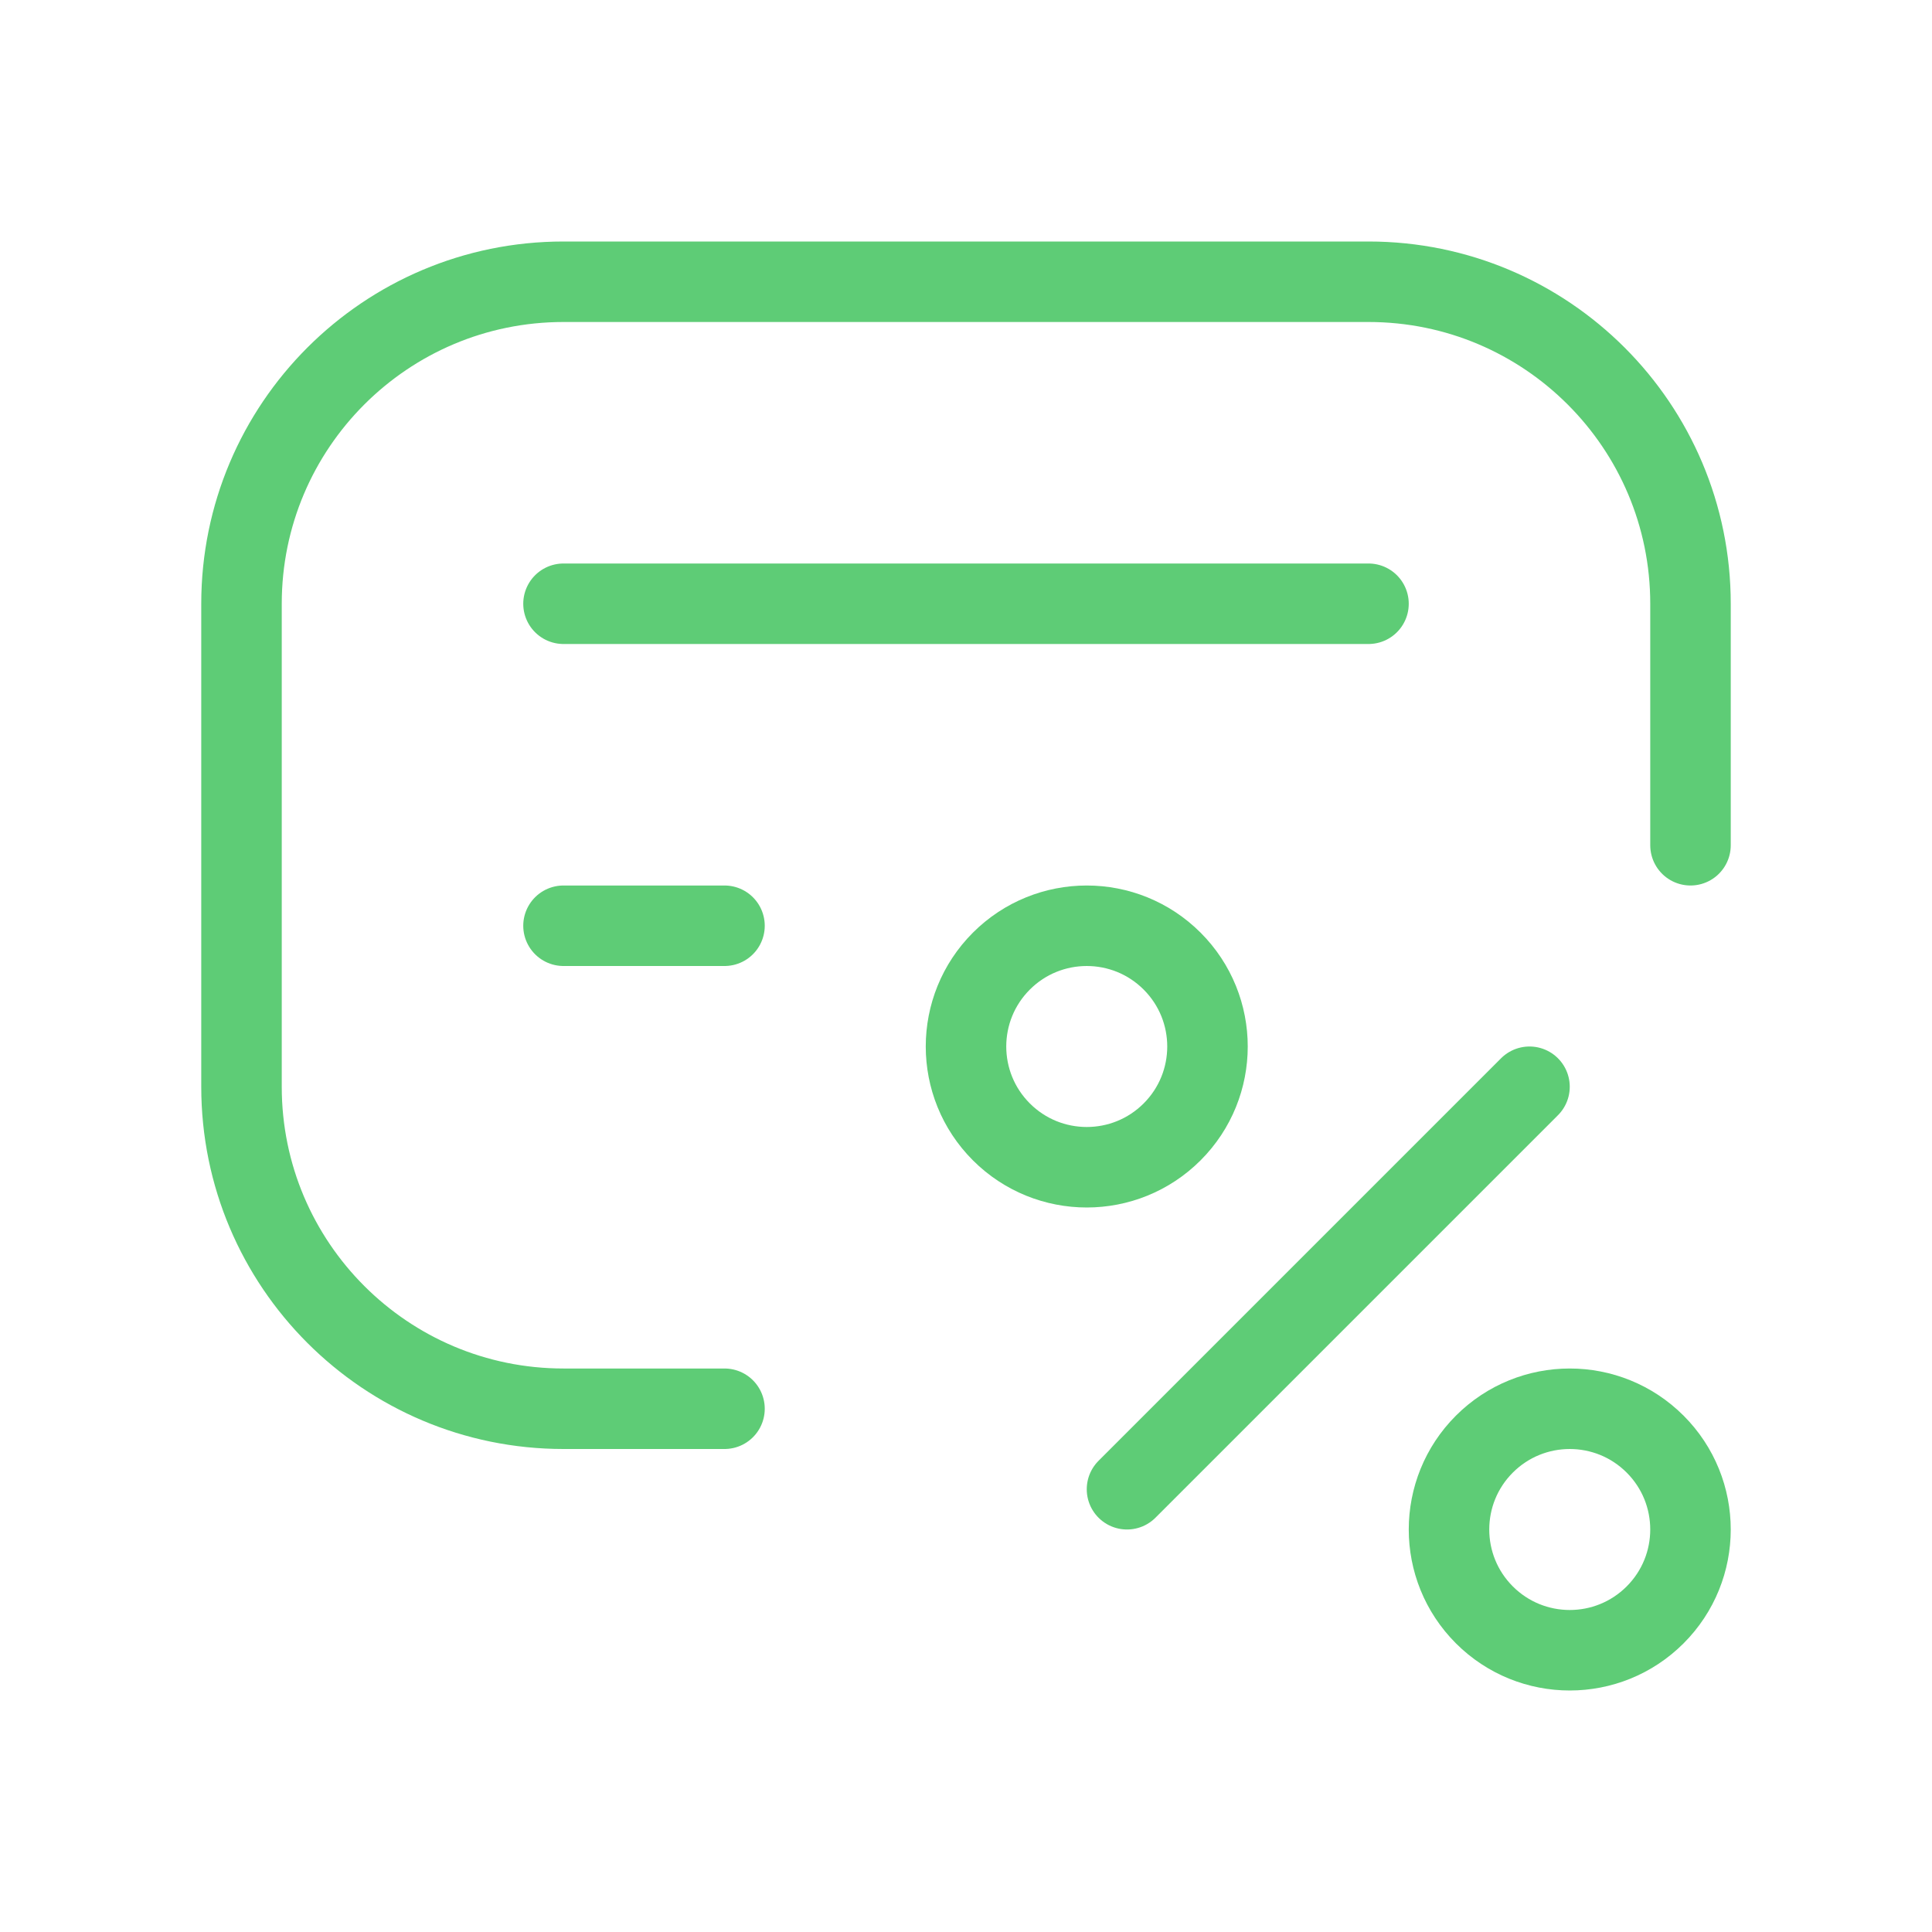
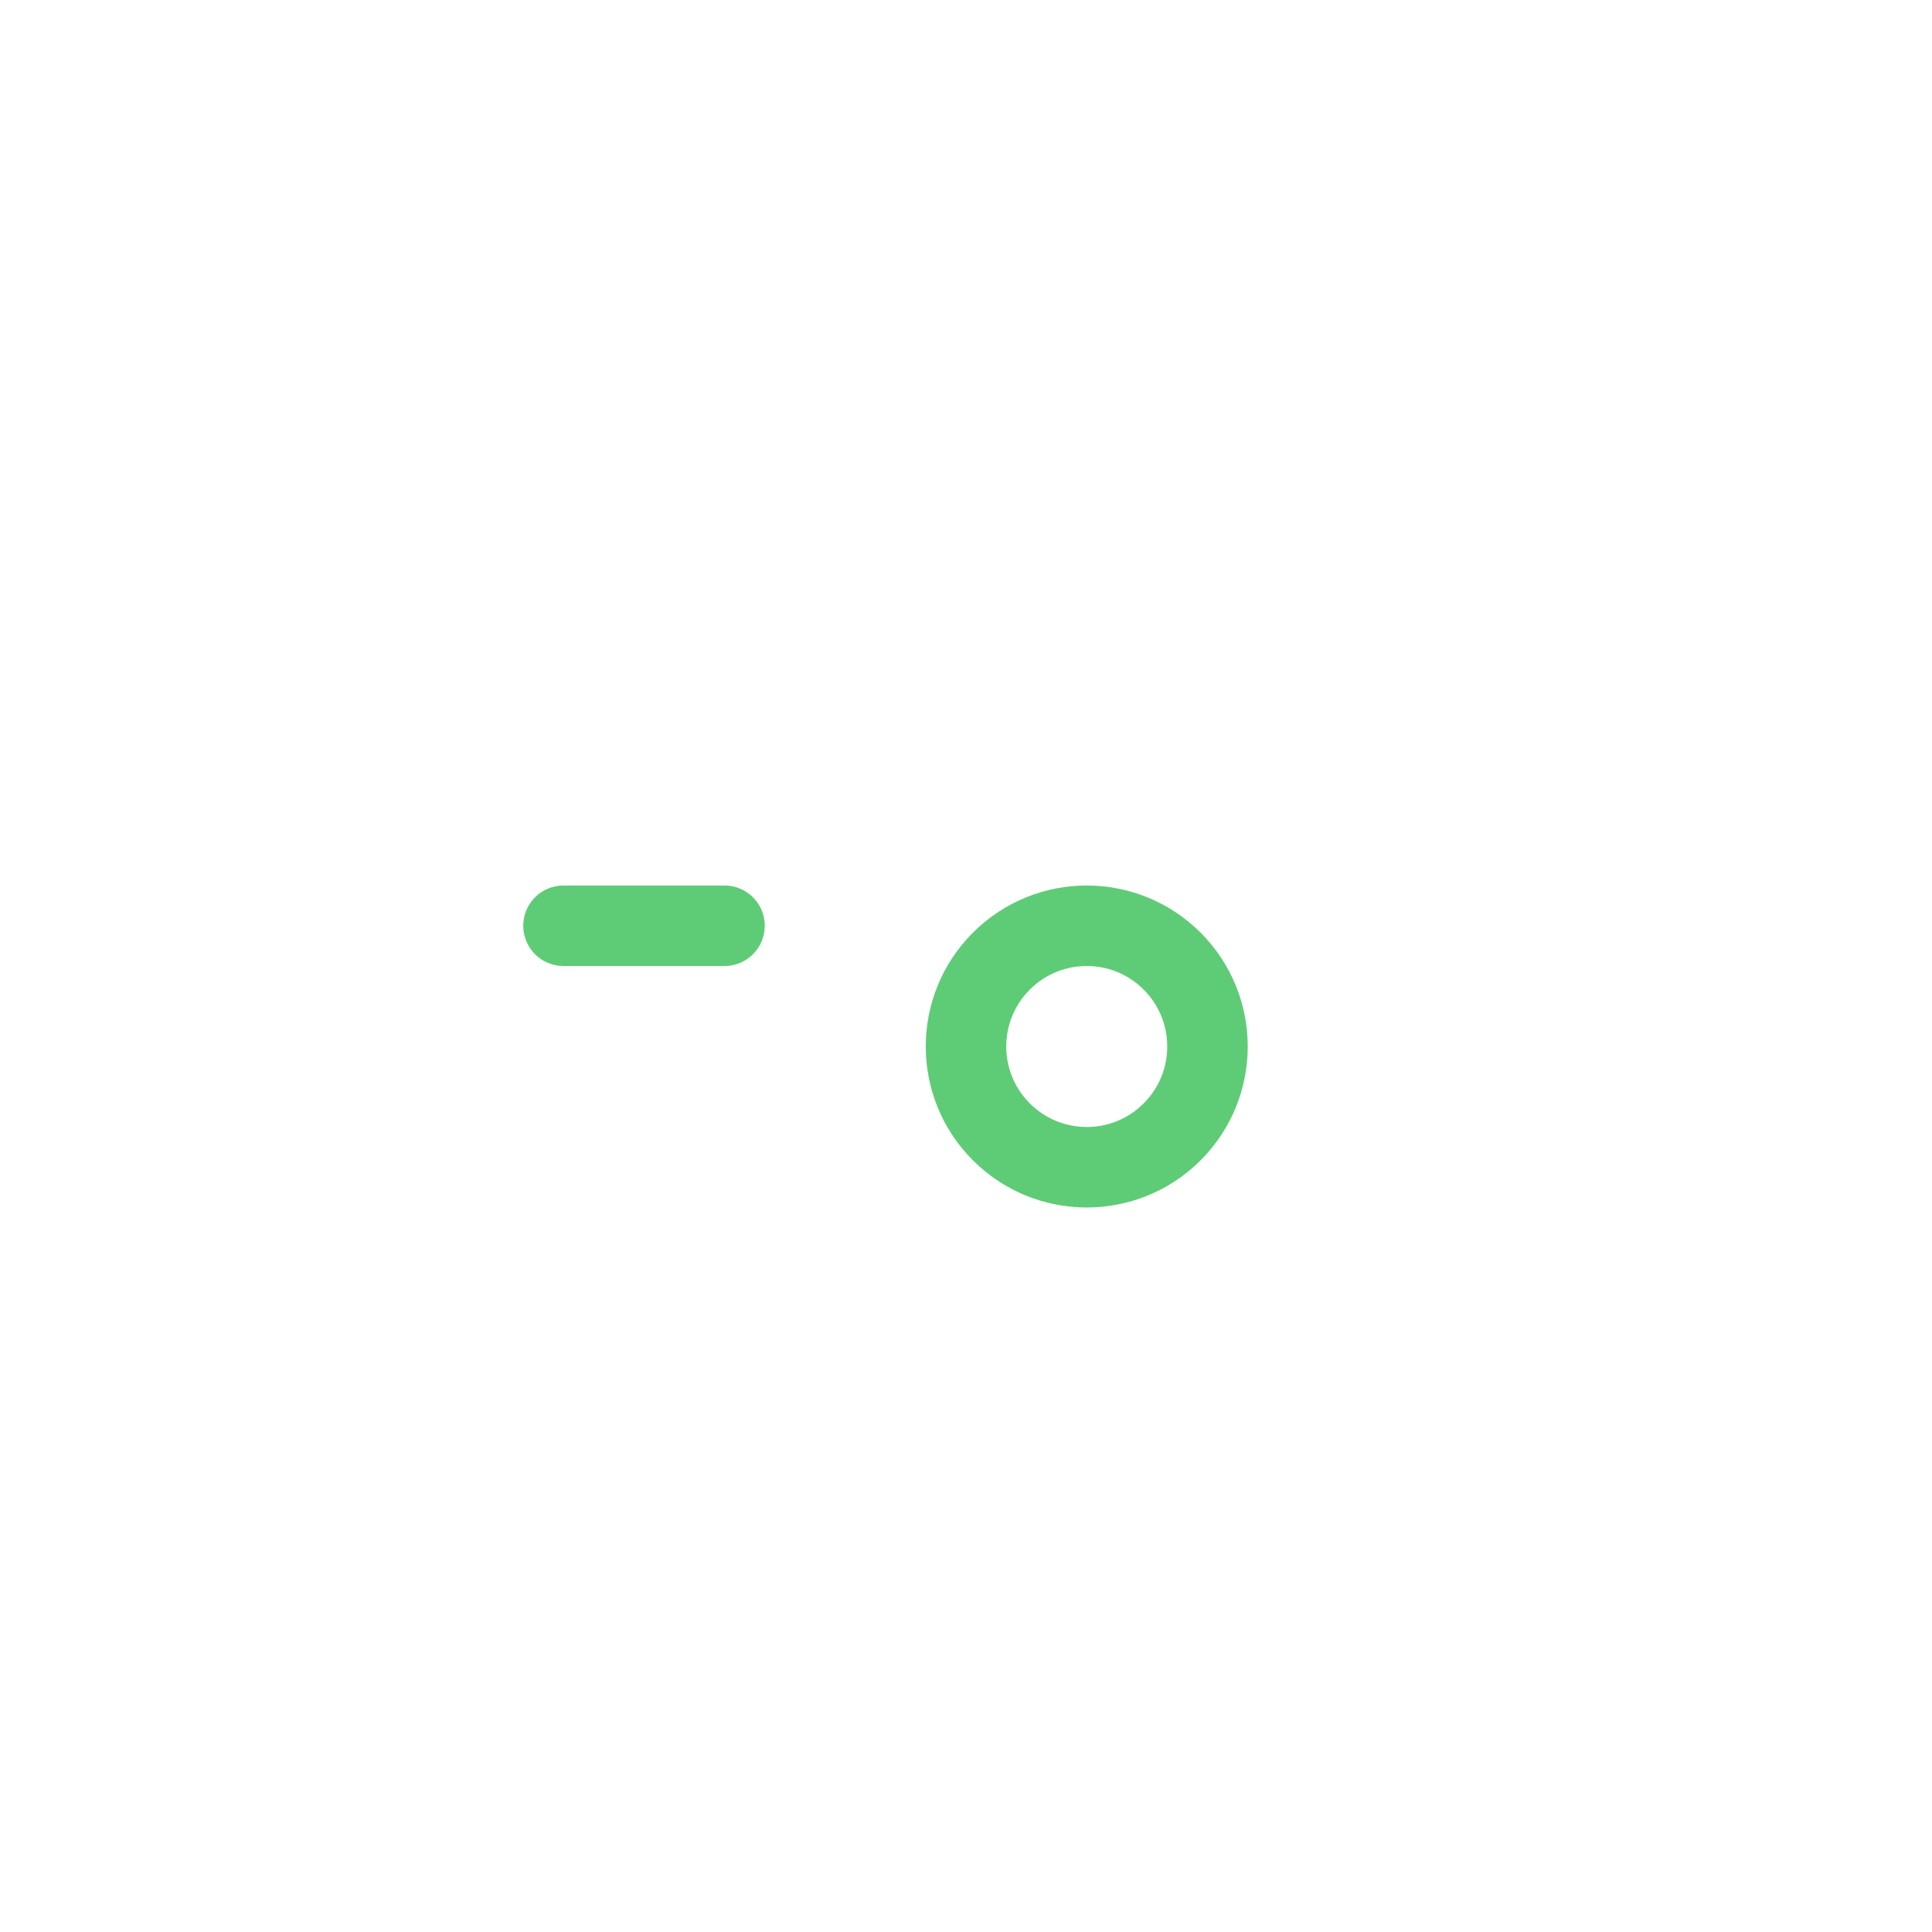
<svg xmlns="http://www.w3.org/2000/svg" width="120" height="120" viewBox="0 0 120 120" fill="none">
-   <path d="M70 92.5L95 67.5" stroke="#5ECC76" stroke-width="5" stroke-linecap="round" stroke-linejoin="round" />
  <path d="M72.803 59.697C75.732 62.626 75.732 67.374 72.803 70.303C69.874 73.232 65.126 73.232 62.197 70.303C59.268 67.374 59.268 62.626 62.197 59.697C65.126 56.768 69.874 56.768 72.803 59.697" stroke="#5ECC76" stroke-width="5" stroke-linecap="round" stroke-linejoin="round" />
-   <path d="M102.803 89.697C105.732 92.626 105.732 97.374 102.803 100.303C99.874 103.232 95.126 103.232 92.197 100.303C89.268 97.374 89.268 92.626 92.197 89.697C95.126 86.768 99.874 86.768 102.803 89.697" stroke="#5ECC76" stroke-width="5" stroke-linecap="round" stroke-linejoin="round" />
-   <path d="M35 37.5H85" stroke="#5ECC76" stroke-width="5" stroke-linecap="round" stroke-linejoin="round" />
  <path d="M35 57.5H45" stroke="#5ECC76" stroke-width="5" stroke-linecap="round" stroke-linejoin="round" />
-   <path d="M45 87.5H35C23.955 87.5 15 78.545 15 67.5V37.5C15 26.455 23.955 17.5 35 17.5H85C96.045 17.5 105 26.455 105 37.5V52.5" stroke="#5ECC76" stroke-width="5" stroke-linecap="round" stroke-linejoin="round" />
</svg>